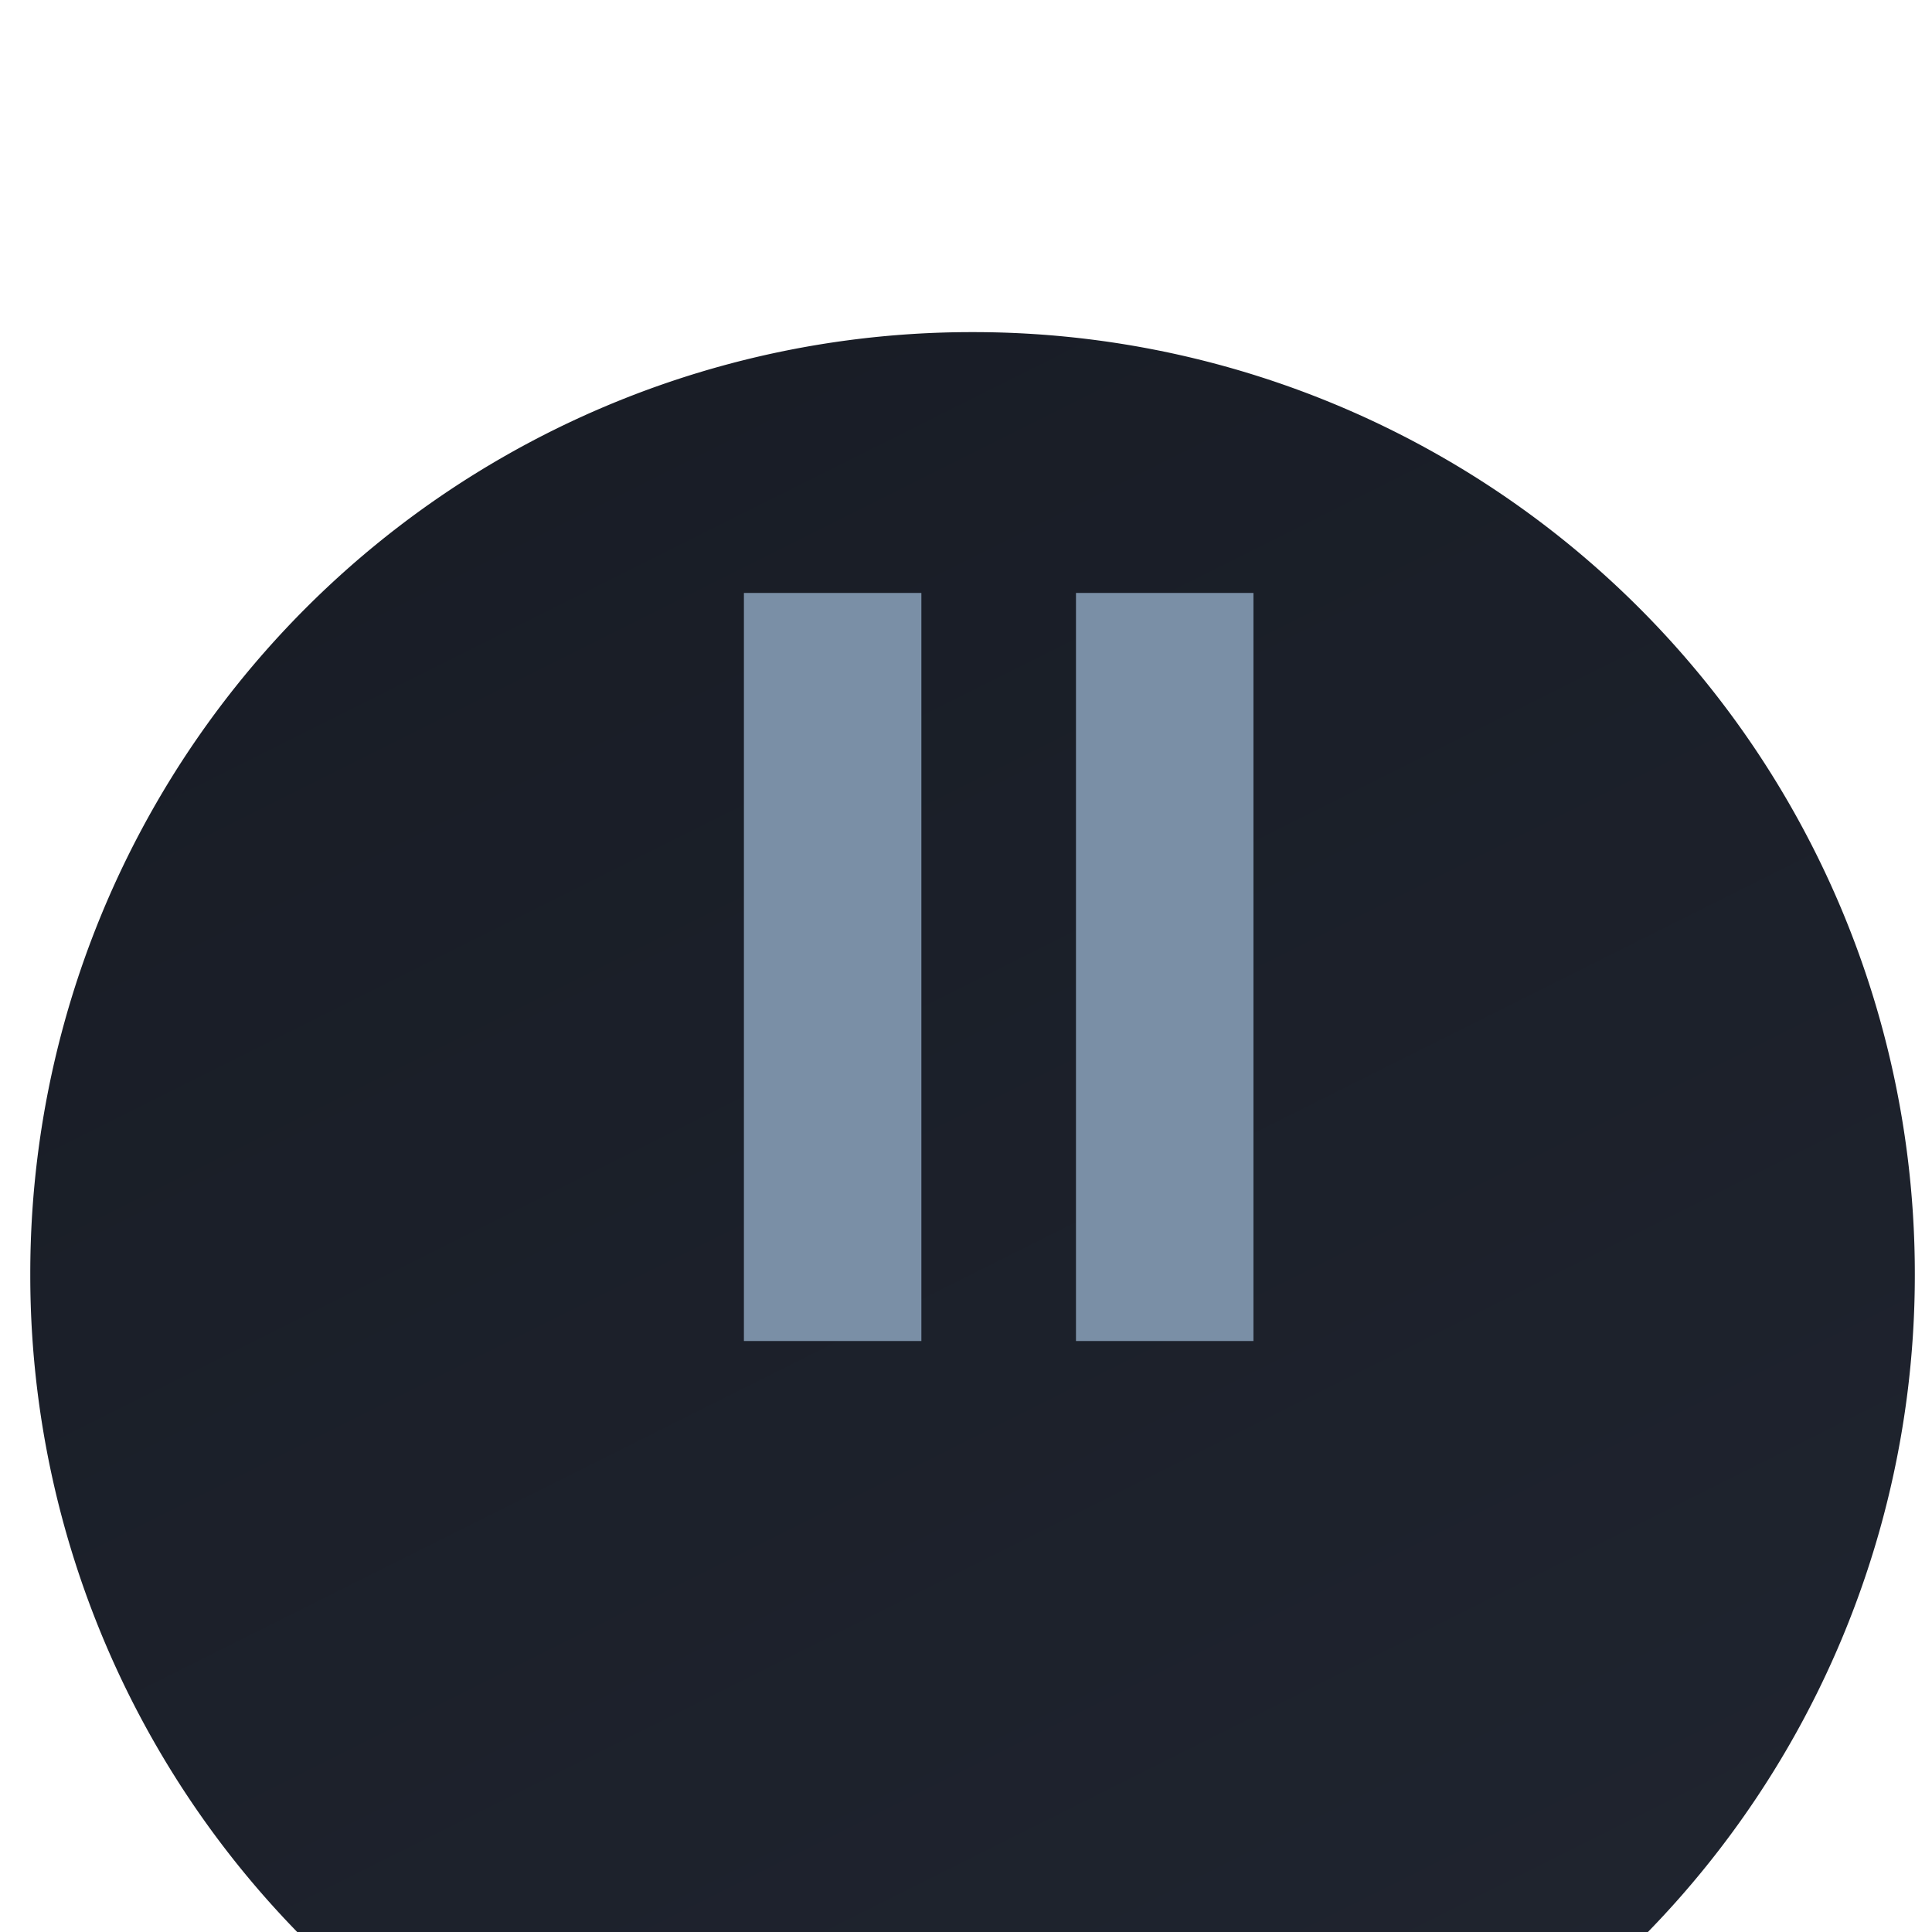
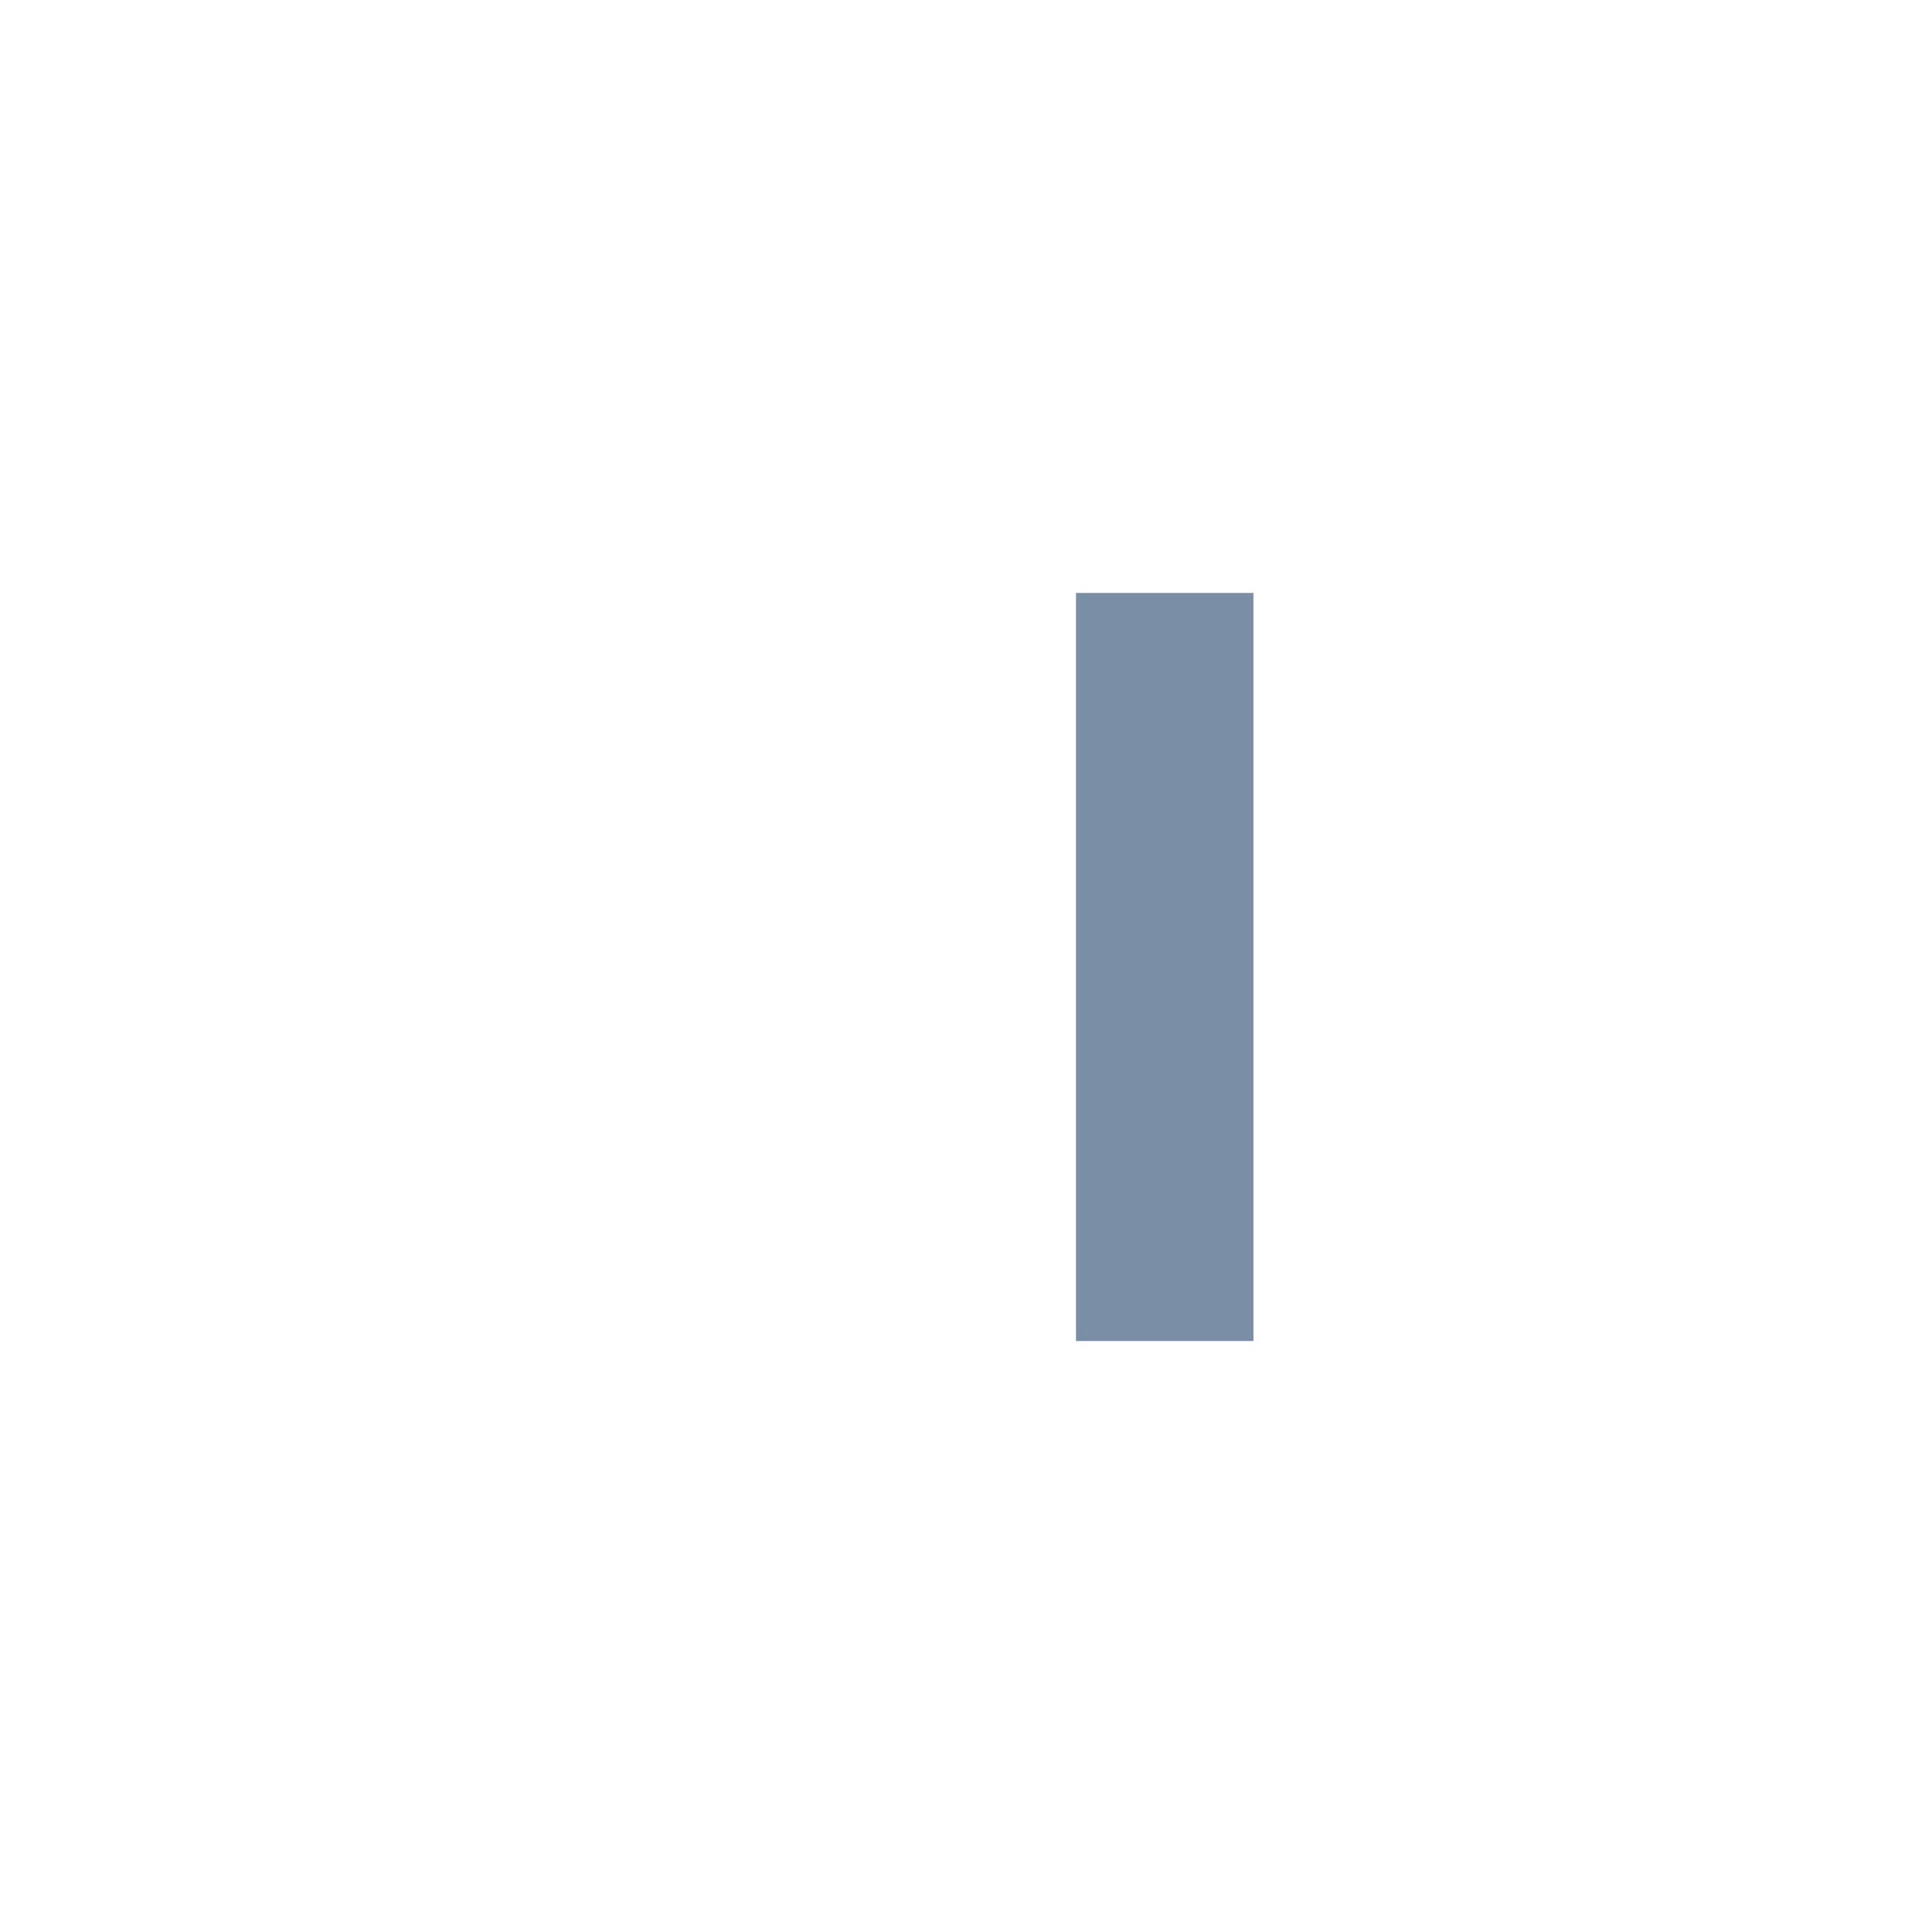
<svg xmlns="http://www.w3.org/2000/svg" width="152.428" height="152.428" viewBox="44 34 64 64">
  <defs>
    <linearGradient id="linear-gradient" x1="0.22" y1="-0.06" x2="0.78" y2="1.06" gradientUnits="objectBoundingBox">
      <stop offset="0" stop-color="#181c25" />
      <stop offset="1" stop-color="#202530" />
    </linearGradient>
    <filter id="Bg" x="0" y="0" width="152.428" height="152.428" filterUnits="userSpaceOnUse">
      <feOffset dy="10" input="SourceAlpha" />
      <feGaussianBlur stdDeviation="15" result="blur" />
      <feFlood flood-opacity="0.051" />
      <feComposite operator="in" in2="blur" />
      <feComposite in="SourceGraphic" />
    </filter>
  </defs>
  <g id="Group_4627" data-name="Group 4627" transform="translate(-590.357 -2199.358)">
    <g transform="matrix(1, 0, 0, 1, 590.36, 2199.36)" filter="url(#Bg)">
-       <path id="Bg-2" data-name="Bg" d="M1987.214,790h0a31.185,31.185,0,0,1,31.214,31.214h0a31.185,31.185,0,0,1-31.214,31.214h0A31.186,31.186,0,0,1,1956,821.214h0A31.186,31.186,0,0,1,1987.214,790Z" transform="translate(-1911 -755)" fill="url(#linear-gradient)" />
-     </g>
+       </g>
    <rect x="670" y="2253" width="5.879" height="24.781" fill="#7a8fa6" />
-     <rect x="659" y="2253" width="5.879" height="24.781" fill="#7a8fa6" />
  </g>
</svg>